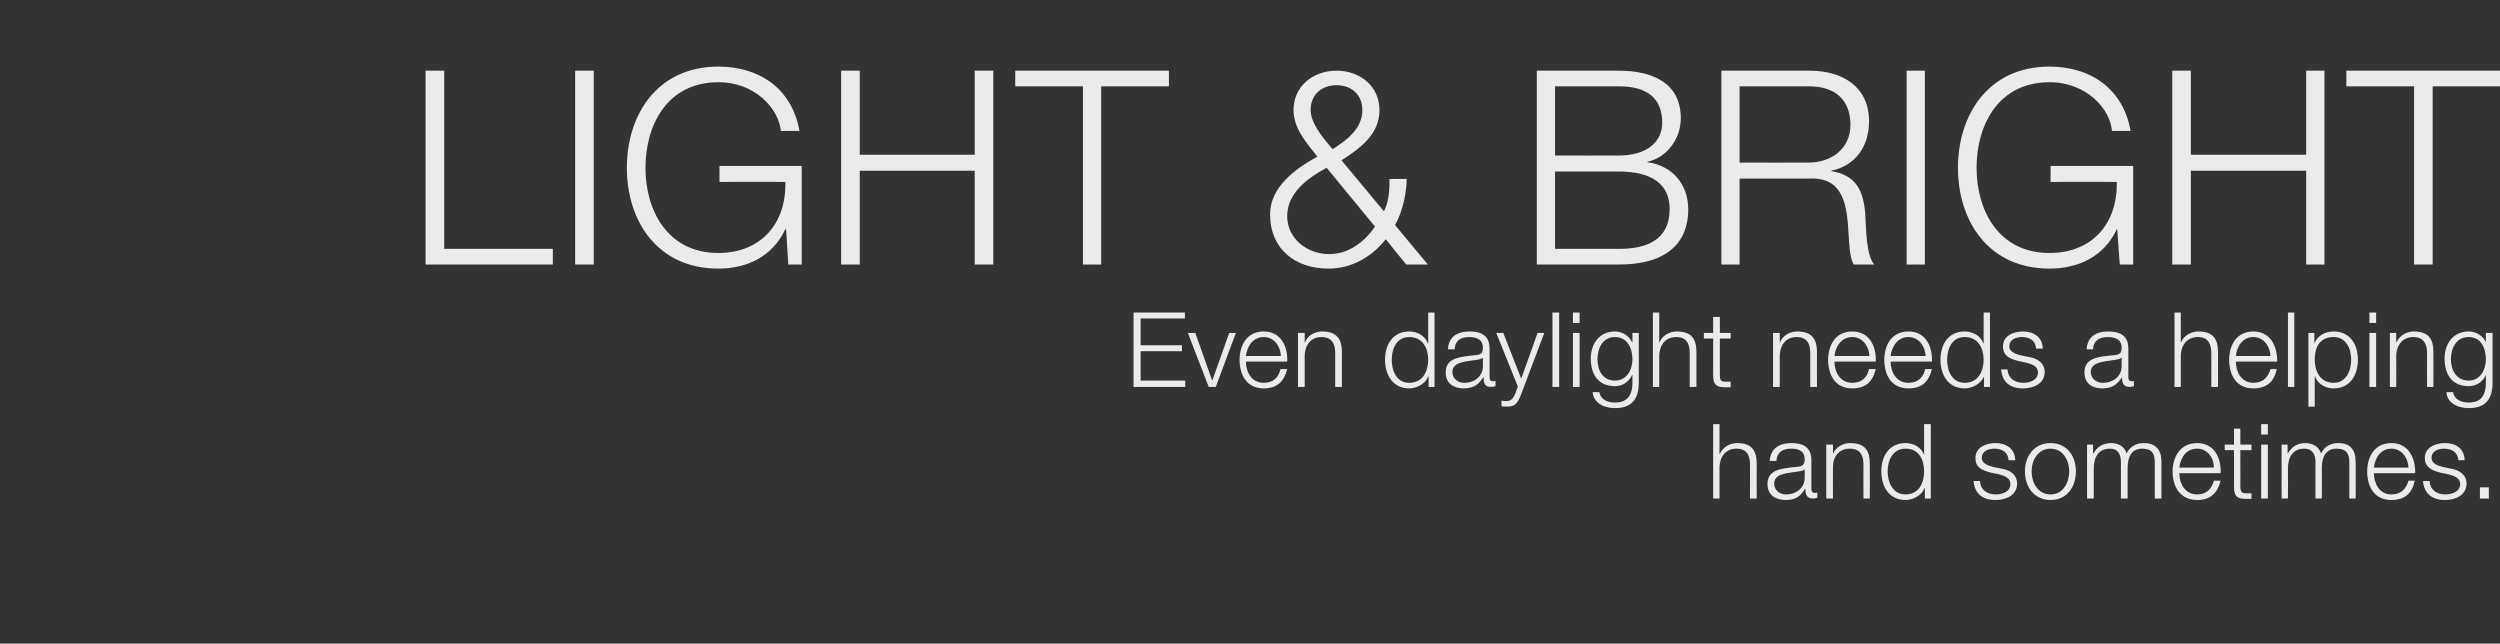
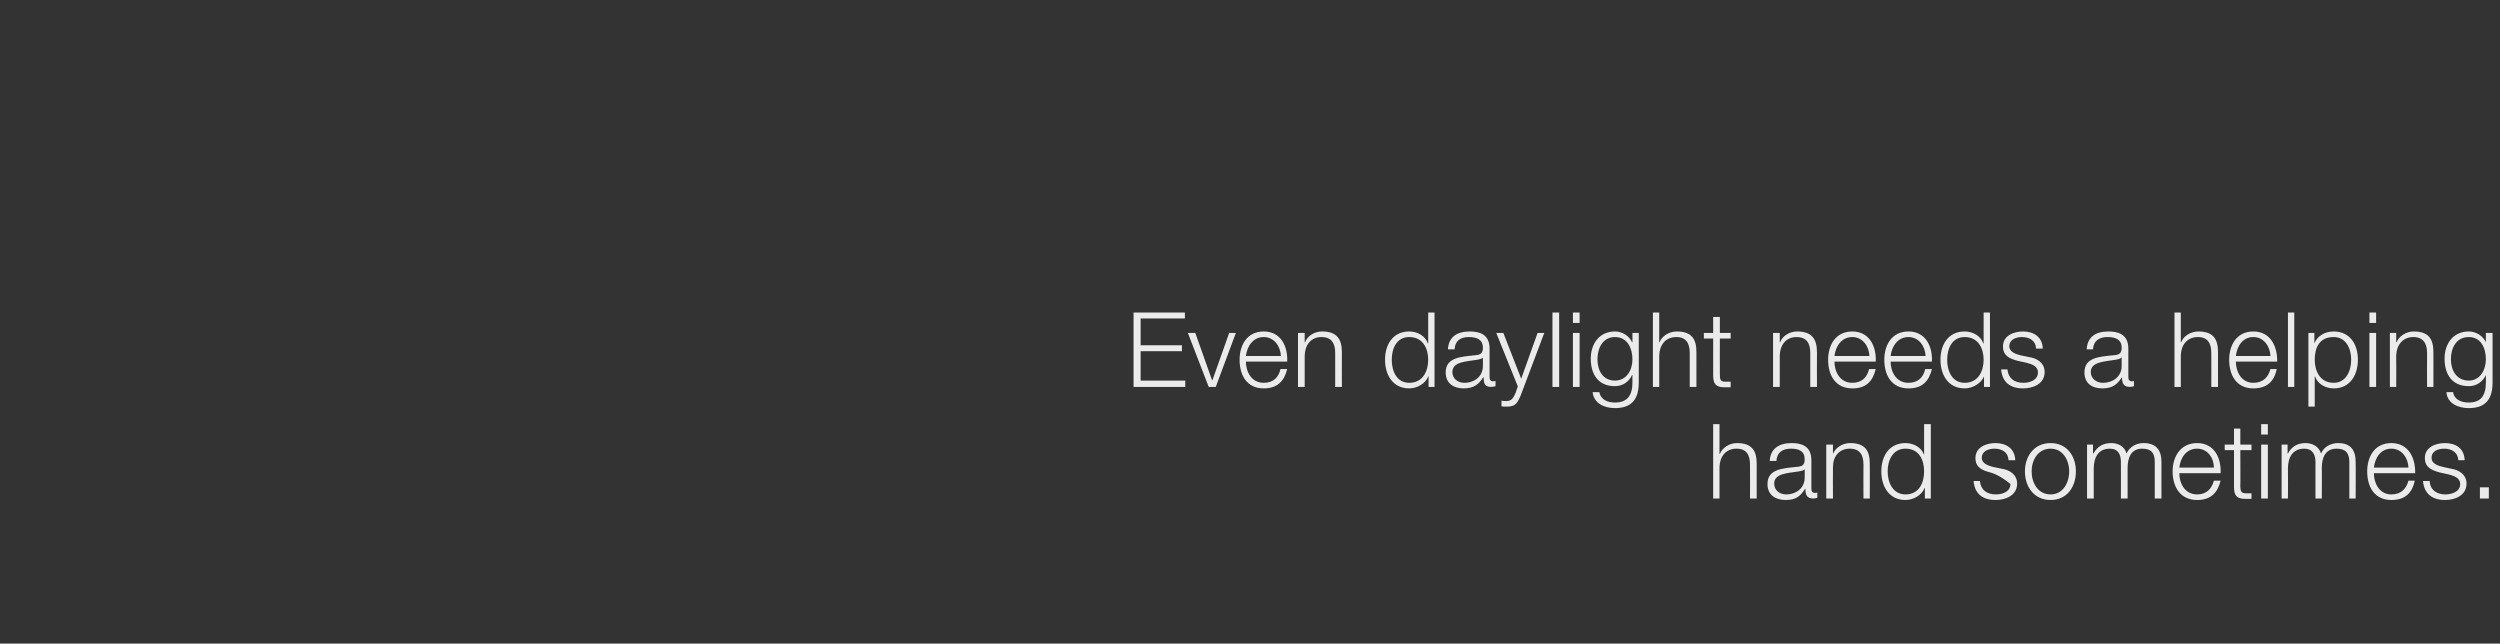
<svg xmlns="http://www.w3.org/2000/svg" version="1.1" width="672px" height="173px" viewBox="0 -19 672 173" style="top:-19px">
  <rect x="0" y="-19" width="672" height="173" fill="#333333" stroke="none" />
  <desc>light &amp; bright Even daylight needs a helping hand sometimes</desc>
  <defs />
  <g id="Polygon30613">
-     <path d="M 460.5 95 L 462.2 95 L 462.2 103 C 462.2 103 462.28 103 462.3 103 C 463 101.3 464.9 100.1 466.9 100.1 C 471 100.1 472.2 102.2 472.2 105.7 C 472.19 105.66 472.2 115 472.2 115 L 470.4 115 C 470.4 115 470.43 105.94 470.4 105.9 C 470.4 103.5 469.6 101.6 466.8 101.6 C 463.9 101.6 462.3 103.7 462.2 106.5 C 462.22 106.53 462.2 115 462.2 115 L 460.5 115 L 460.5 95 Z M 475.7 104.9 C 475.9 101.5 478.3 100.1 481.6 100.1 C 484.1 100.1 486.9 100.8 486.9 104.7 C 486.9 104.7 486.9 112.4 486.9 112.4 C 486.9 113.1 487.2 113.5 487.9 113.5 C 488.1 113.5 488.3 113.4 488.5 113.4 C 488.5 113.4 488.5 114.8 488.5 114.8 C 488.1 114.9 487.8 115 487.4 115 C 485.6 115 485.3 113.9 485.3 112.4 C 485.3 112.4 485.2 112.4 485.2 112.4 C 484 114.3 482.8 115.4 480 115.4 C 477.3 115.4 475.1 114.1 475.1 111.1 C 475.1 107.1 479.1 106.9 482.9 106.5 C 484.3 106.4 485.1 106.1 485.1 104.5 C 485.1 102.2 483.5 101.6 481.4 101.6 C 479.2 101.6 477.6 102.6 477.5 104.9 C 477.5 104.9 475.7 104.9 475.7 104.9 Z M 485.1 107.1 C 485.1 107.1 485.09 107.06 485.1 107.1 C 484.9 107.5 484.1 107.6 483.6 107.7 C 480.6 108.2 476.9 108.2 476.9 111 C 476.9 112.8 478.4 113.9 480.1 113.9 C 482.8 113.9 485.1 112.2 485.1 109.4 C 485.14 109.36 485.1 107.1 485.1 107.1 Z M 490.9 100.5 L 492.7 100.5 L 492.7 103 C 492.7 103 492.72 103 492.7 103 C 493.4 101.3 495.3 100.1 497.3 100.1 C 501.4 100.1 502.6 102.2 502.6 105.7 C 502.63 105.66 502.6 115 502.6 115 L 500.9 115 C 500.9 115 500.86 105.94 500.9 105.9 C 500.9 103.5 500.1 101.6 497.2 101.6 C 494.4 101.6 492.7 103.7 492.7 106.5 C 492.66 106.53 492.7 115 492.7 115 L 490.9 115 L 490.9 100.5 Z M 519 115 L 517.4 115 L 517.4 112.2 C 517.4 112.2 517.33 112.21 517.3 112.2 C 516.6 114.1 514.3 115.4 512.2 115.4 C 507.8 115.4 505.7 111.8 505.7 107.7 C 505.7 103.6 507.8 100.1 512.2 100.1 C 514.3 100.1 516.5 101.2 517.2 103.3 C 517.19 103.25 517.2 103.3 517.2 103.3 L 517.2 95 L 519 95 L 519 115 Z M 512.2 113.9 C 515.9 113.9 517.2 110.7 517.2 107.7 C 517.2 104.7 515.9 101.6 512.2 101.6 C 508.8 101.6 507.4 104.7 507.4 107.7 C 507.4 110.7 508.8 113.9 512.2 113.9 Z M 539.9 104.7 C 539.8 102.6 538.2 101.6 536.1 101.6 C 534.6 101.6 532.7 102.2 532.7 104.1 C 532.7 105.6 534.5 106.2 535.7 106.5 C 535.7 106.5 538.1 107 538.1 107 C 540.1 107.3 542.2 108.5 542.2 111 C 542.2 114.2 539.1 115.4 536.4 115.4 C 533 115.4 530.8 113.8 530.5 110.3 C 530.5 110.3 532.2 110.3 532.2 110.3 C 532.4 112.7 534.1 113.9 536.5 113.9 C 538.2 113.9 540.4 113.2 540.4 111.1 C 540.4 109.5 538.9 108.9 537.3 108.5 C 537.3 108.5 535 108 535 108 C 532.7 107.4 531 106.6 531 104.1 C 531 101.2 533.9 100.1 536.4 100.1 C 539.3 100.1 541.6 101.6 541.7 104.7 C 541.7 104.7 539.9 104.7 539.9 104.7 Z M 546.1 107.7 C 546.1 110.8 547.8 113.9 551.2 113.9 C 554.5 113.9 556.2 110.8 556.2 107.7 C 556.2 104.7 554.5 101.6 551.2 101.6 C 547.8 101.6 546.1 104.7 546.1 107.7 Z M 558 107.7 C 558 111.9 555.6 115.4 551.2 115.4 C 546.8 115.4 544.3 111.9 544.3 107.7 C 544.3 103.6 546.8 100.1 551.2 100.1 C 555.6 100.1 558 103.6 558 107.7 Z M 561 100.5 L 562.6 100.5 L 562.6 102.9 C 562.6 102.9 562.73 102.94 562.7 102.9 C 563.7 101.2 565.1 100.1 567.5 100.1 C 569.4 100.1 571.1 101 571.6 102.9 C 572.5 101 574.3 100.1 576.2 100.1 C 579.4 100.1 581 101.8 581 105.2 C 580.99 105.16 581 115 581 115 L 579.2 115 C 579.2 115 579.22 105.24 579.2 105.2 C 579.2 102.9 578.4 101.6 575.8 101.6 C 572.8 101.6 571.9 104.1 571.9 106.8 C 571.89 106.78 571.9 115 571.9 115 L 570.1 115 C 570.1 115 570.12 105.16 570.1 105.2 C 570.1 103.2 569.4 101.6 567.1 101.6 C 564.1 101.6 562.8 103.9 562.8 106.9 C 562.79 106.89 562.8 115 562.8 115 L 561 115 L 561 100.5 Z M 595.1 106.7 C 595.1 104.1 593.4 101.6 590.6 101.6 C 587.6 101.6 586.1 104.1 585.8 106.7 C 585.8 106.7 595.1 106.7 595.1 106.7 Z M 585.8 108.2 C 585.8 110.8 587.2 113.9 590.6 113.9 C 593.1 113.9 594.5 112.4 595.1 110.2 C 595.1 110.2 596.9 110.2 596.9 110.2 C 596.1 113.5 594.2 115.4 590.6 115.4 C 586 115.4 584 111.8 584 107.7 C 584 103.9 586 100.1 590.6 100.1 C 595.2 100.1 597.1 104.1 596.9 108.2 C 596.9 108.2 585.8 108.2 585.8 108.2 Z M 602.2 100.5 L 605.2 100.5 L 605.2 102 L 602.2 102 C 602.2 102 602.25 111.74 602.2 111.7 C 602.2 112.9 602.4 113.6 603.7 113.6 C 604.2 113.6 604.7 113.6 605.2 113.6 C 605.2 113.6 605.2 115.1 605.2 115.1 C 604.7 115.1 604.2 115.1 603.6 115.1 C 601.3 115.1 600.5 114.3 600.5 111.9 C 600.48 111.88 600.5 102 600.5 102 L 598 102 L 598 100.5 L 600.5 100.5 L 600.5 96.2 L 602.2 96.2 L 602.2 100.5 Z M 607.8 95 L 609.6 95 L 609.6 97.8 L 607.8 97.8 L 607.8 95 Z M 607.8 100.5 L 609.6 100.5 L 609.6 115 L 607.8 115 L 607.8 100.5 Z M 613.3 100.5 L 614.9 100.5 L 614.9 102.9 C 614.9 102.9 614.99 102.94 615 102.9 C 615.9 101.2 617.4 100.1 619.7 100.1 C 621.6 100.1 623.3 101 623.9 102.9 C 624.7 101 626.6 100.1 628.5 100.1 C 631.7 100.1 633.2 101.8 633.2 105.2 C 633.25 105.16 633.2 115 633.2 115 L 631.5 115 C 631.5 115 631.49 105.24 631.5 105.2 C 631.5 102.9 630.6 101.6 628.1 101.6 C 625 101.6 624.1 104.1 624.1 106.8 C 624.15 106.78 624.1 115 624.1 115 L 622.4 115 C 622.4 115 622.39 105.16 622.4 105.2 C 622.4 103.2 621.6 101.6 619.4 101.6 C 616.3 101.6 615 103.9 615 106.9 C 615.05 106.89 615 115 615 115 L 613.3 115 L 613.3 100.5 Z M 647.4 106.7 C 647.3 104.1 645.6 101.6 642.8 101.6 C 639.9 101.6 638.4 104.1 638.1 106.7 C 638.1 106.7 647.4 106.7 647.4 106.7 Z M 638.1 108.2 C 638.1 110.8 639.5 113.9 642.8 113.9 C 645.4 113.9 646.8 112.4 647.4 110.2 C 647.4 110.2 649.1 110.2 649.1 110.2 C 648.4 113.5 646.5 115.4 642.8 115.4 C 638.2 115.4 636.3 111.8 636.3 107.7 C 636.3 103.9 638.2 100.1 642.8 100.1 C 647.4 100.1 649.3 104.1 649.2 108.2 C 649.2 108.2 638.1 108.2 638.1 108.2 Z M 660.8 104.7 C 660.7 102.6 659 101.6 657 101.6 C 655.4 101.6 653.6 102.2 653.6 104.1 C 653.6 105.6 655.3 106.2 656.6 106.5 C 656.6 106.5 658.9 107 658.9 107 C 660.9 107.3 663 108.5 663 111 C 663 114.2 659.9 115.4 657.2 115.4 C 653.9 115.4 651.6 113.8 651.3 110.3 C 651.3 110.3 653.1 110.3 653.1 110.3 C 653.2 112.7 655 113.9 657.3 113.9 C 659 113.9 661.3 113.2 661.3 111.1 C 661.3 109.5 659.7 108.9 658.1 108.5 C 658.1 108.5 655.8 108 655.8 108 C 653.6 107.4 651.8 106.6 651.8 104.1 C 651.8 101.2 654.7 100.1 657.2 100.1 C 660.2 100.1 662.4 101.6 662.5 104.7 C 662.5 104.7 660.8 104.7 660.8 104.7 Z M 666.6 115 L 666.6 112 L 669 112 L 669 115 L 666.6 115 Z " stroke="none" fill="#fff" fill-opacity="0.9" />
+     <path d="M 460.5 95 L 462.2 95 L 462.2 103 C 462.2 103 462.28 103 462.3 103 C 463 101.3 464.9 100.1 466.9 100.1 C 471 100.1 472.2 102.2 472.2 105.7 C 472.19 105.66 472.2 115 472.2 115 L 470.4 115 C 470.4 115 470.43 105.94 470.4 105.9 C 470.4 103.5 469.6 101.6 466.8 101.6 C 463.9 101.6 462.3 103.7 462.2 106.5 C 462.22 106.53 462.2 115 462.2 115 L 460.5 115 L 460.5 95 Z M 475.7 104.9 C 475.9 101.5 478.3 100.1 481.6 100.1 C 484.1 100.1 486.9 100.8 486.9 104.7 C 486.9 104.7 486.9 112.4 486.9 112.4 C 486.9 113.1 487.2 113.5 487.9 113.5 C 488.1 113.5 488.3 113.4 488.5 113.4 C 488.5 113.4 488.5 114.8 488.5 114.8 C 488.1 114.9 487.8 115 487.4 115 C 485.6 115 485.3 113.9 485.3 112.4 C 485.3 112.4 485.2 112.4 485.2 112.4 C 484 114.3 482.8 115.4 480 115.4 C 477.3 115.4 475.1 114.1 475.1 111.1 C 475.1 107.1 479.1 106.9 482.9 106.5 C 484.3 106.4 485.1 106.1 485.1 104.5 C 485.1 102.2 483.5 101.6 481.4 101.6 C 479.2 101.6 477.6 102.6 477.5 104.9 C 477.5 104.9 475.7 104.9 475.7 104.9 Z M 485.1 107.1 C 485.1 107.1 485.09 107.06 485.1 107.1 C 484.9 107.5 484.1 107.6 483.6 107.7 C 480.6 108.2 476.9 108.2 476.9 111 C 476.9 112.8 478.4 113.9 480.1 113.9 C 482.8 113.9 485.1 112.2 485.1 109.4 C 485.14 109.36 485.1 107.1 485.1 107.1 Z M 490.9 100.5 L 492.7 100.5 L 492.7 103 C 492.7 103 492.72 103 492.7 103 C 493.4 101.3 495.3 100.1 497.3 100.1 C 501.4 100.1 502.6 102.2 502.6 105.7 C 502.63 105.66 502.6 115 502.6 115 L 500.9 115 C 500.9 115 500.86 105.94 500.9 105.9 C 500.9 103.5 500.1 101.6 497.2 101.6 C 494.4 101.6 492.7 103.7 492.7 106.5 C 492.66 106.53 492.7 115 492.7 115 L 490.9 115 L 490.9 100.5 Z M 519 115 L 517.4 115 L 517.4 112.2 C 517.4 112.2 517.33 112.21 517.3 112.2 C 516.6 114.1 514.3 115.4 512.2 115.4 C 507.8 115.4 505.7 111.8 505.7 107.7 C 505.7 103.6 507.8 100.1 512.2 100.1 C 514.3 100.1 516.5 101.2 517.2 103.3 C 517.19 103.25 517.2 103.3 517.2 103.3 L 517.2 95 L 519 95 L 519 115 Z M 512.2 113.9 C 515.9 113.9 517.2 110.7 517.2 107.7 C 517.2 104.7 515.9 101.6 512.2 101.6 C 508.8 101.6 507.4 104.7 507.4 107.7 C 507.4 110.7 508.8 113.9 512.2 113.9 Z M 539.9 104.7 C 539.8 102.6 538.2 101.6 536.1 101.6 C 534.6 101.6 532.7 102.2 532.7 104.1 C 532.7 105.6 534.5 106.2 535.7 106.5 C 535.7 106.5 538.1 107 538.1 107 C 540.1 107.3 542.2 108.5 542.2 111 C 542.2 114.2 539.1 115.4 536.4 115.4 C 533 115.4 530.8 113.8 530.5 110.3 C 530.5 110.3 532.2 110.3 532.2 110.3 C 532.4 112.7 534.1 113.9 536.5 113.9 C 538.2 113.9 540.4 113.2 540.4 111.1 C 537.3 108.5 535 108 535 108 C 532.7 107.4 531 106.6 531 104.1 C 531 101.2 533.9 100.1 536.4 100.1 C 539.3 100.1 541.6 101.6 541.7 104.7 C 541.7 104.7 539.9 104.7 539.9 104.7 Z M 546.1 107.7 C 546.1 110.8 547.8 113.9 551.2 113.9 C 554.5 113.9 556.2 110.8 556.2 107.7 C 556.2 104.7 554.5 101.6 551.2 101.6 C 547.8 101.6 546.1 104.7 546.1 107.7 Z M 558 107.7 C 558 111.9 555.6 115.4 551.2 115.4 C 546.8 115.4 544.3 111.9 544.3 107.7 C 544.3 103.6 546.8 100.1 551.2 100.1 C 555.6 100.1 558 103.6 558 107.7 Z M 561 100.5 L 562.6 100.5 L 562.6 102.9 C 562.6 102.9 562.73 102.94 562.7 102.9 C 563.7 101.2 565.1 100.1 567.5 100.1 C 569.4 100.1 571.1 101 571.6 102.9 C 572.5 101 574.3 100.1 576.2 100.1 C 579.4 100.1 581 101.8 581 105.2 C 580.99 105.16 581 115 581 115 L 579.2 115 C 579.2 115 579.22 105.24 579.2 105.2 C 579.2 102.9 578.4 101.6 575.8 101.6 C 572.8 101.6 571.9 104.1 571.9 106.8 C 571.89 106.78 571.9 115 571.9 115 L 570.1 115 C 570.1 115 570.12 105.16 570.1 105.2 C 570.1 103.2 569.4 101.6 567.1 101.6 C 564.1 101.6 562.8 103.9 562.8 106.9 C 562.79 106.89 562.8 115 562.8 115 L 561 115 L 561 100.5 Z M 595.1 106.7 C 595.1 104.1 593.4 101.6 590.6 101.6 C 587.6 101.6 586.1 104.1 585.8 106.7 C 585.8 106.7 595.1 106.7 595.1 106.7 Z M 585.8 108.2 C 585.8 110.8 587.2 113.9 590.6 113.9 C 593.1 113.9 594.5 112.4 595.1 110.2 C 595.1 110.2 596.9 110.2 596.9 110.2 C 596.1 113.5 594.2 115.4 590.6 115.4 C 586 115.4 584 111.8 584 107.7 C 584 103.9 586 100.1 590.6 100.1 C 595.2 100.1 597.1 104.1 596.9 108.2 C 596.9 108.2 585.8 108.2 585.8 108.2 Z M 602.2 100.5 L 605.2 100.5 L 605.2 102 L 602.2 102 C 602.2 102 602.25 111.74 602.2 111.7 C 602.2 112.9 602.4 113.6 603.7 113.6 C 604.2 113.6 604.7 113.6 605.2 113.6 C 605.2 113.6 605.2 115.1 605.2 115.1 C 604.7 115.1 604.2 115.1 603.6 115.1 C 601.3 115.1 600.5 114.3 600.5 111.9 C 600.48 111.88 600.5 102 600.5 102 L 598 102 L 598 100.5 L 600.5 100.5 L 600.5 96.2 L 602.2 96.2 L 602.2 100.5 Z M 607.8 95 L 609.6 95 L 609.6 97.8 L 607.8 97.8 L 607.8 95 Z M 607.8 100.5 L 609.6 100.5 L 609.6 115 L 607.8 115 L 607.8 100.5 Z M 613.3 100.5 L 614.9 100.5 L 614.9 102.9 C 614.9 102.9 614.99 102.94 615 102.9 C 615.9 101.2 617.4 100.1 619.7 100.1 C 621.6 100.1 623.3 101 623.9 102.9 C 624.7 101 626.6 100.1 628.5 100.1 C 631.7 100.1 633.2 101.8 633.2 105.2 C 633.25 105.16 633.2 115 633.2 115 L 631.5 115 C 631.5 115 631.49 105.24 631.5 105.2 C 631.5 102.9 630.6 101.6 628.1 101.6 C 625 101.6 624.1 104.1 624.1 106.8 C 624.15 106.78 624.1 115 624.1 115 L 622.4 115 C 622.4 115 622.39 105.16 622.4 105.2 C 622.4 103.2 621.6 101.6 619.4 101.6 C 616.3 101.6 615 103.9 615 106.9 C 615.05 106.89 615 115 615 115 L 613.3 115 L 613.3 100.5 Z M 647.4 106.7 C 647.3 104.1 645.6 101.6 642.8 101.6 C 639.9 101.6 638.4 104.1 638.1 106.7 C 638.1 106.7 647.4 106.7 647.4 106.7 Z M 638.1 108.2 C 638.1 110.8 639.5 113.9 642.8 113.9 C 645.4 113.9 646.8 112.4 647.4 110.2 C 647.4 110.2 649.1 110.2 649.1 110.2 C 648.4 113.5 646.5 115.4 642.8 115.4 C 638.2 115.4 636.3 111.8 636.3 107.7 C 636.3 103.9 638.2 100.1 642.8 100.1 C 647.4 100.1 649.3 104.1 649.2 108.2 C 649.2 108.2 638.1 108.2 638.1 108.2 Z M 660.8 104.7 C 660.7 102.6 659 101.6 657 101.6 C 655.4 101.6 653.6 102.2 653.6 104.1 C 653.6 105.6 655.3 106.2 656.6 106.5 C 656.6 106.5 658.9 107 658.9 107 C 660.9 107.3 663 108.5 663 111 C 663 114.2 659.9 115.4 657.2 115.4 C 653.9 115.4 651.6 113.8 651.3 110.3 C 651.3 110.3 653.1 110.3 653.1 110.3 C 653.2 112.7 655 113.9 657.3 113.9 C 659 113.9 661.3 113.2 661.3 111.1 C 661.3 109.5 659.7 108.9 658.1 108.5 C 658.1 108.5 655.8 108 655.8 108 C 653.6 107.4 651.8 106.6 651.8 104.1 C 651.8 101.2 654.7 100.1 657.2 100.1 C 660.2 100.1 662.4 101.6 662.5 104.7 C 662.5 104.7 660.8 104.7 660.8 104.7 Z M 666.6 115 L 666.6 112 L 669 112 L 669 115 L 666.6 115 Z " stroke="none" fill="#fff" fill-opacity="0.9" />
  </g>
  <g id="Polygon30612">
    <path d="M 304.7 65 L 318.5 65 L 318.5 66.6 L 306.6 66.6 L 306.6 73.8 L 317.7 73.8 L 317.7 75.4 L 306.6 75.4 L 306.6 83.3 L 318.6 83.3 L 318.6 85 L 304.7 85 L 304.7 65 Z M 319.3 70.5 L 321.3 70.5 L 325.8 83.2 L 325.9 83.2 L 330.4 70.5 L 332.2 70.5 L 326.8 85 L 324.9 85 L 319.3 70.5 Z M 344.3 76.7 C 344.2 74.1 342.5 71.6 339.7 71.6 C 336.8 71.6 335.2 74.1 334.9 76.7 C 334.9 76.7 344.3 76.7 344.3 76.7 Z M 334.9 78.2 C 334.9 80.8 336.3 83.9 339.7 83.9 C 342.3 83.9 343.7 82.4 344.2 80.2 C 344.2 80.2 346 80.2 346 80.2 C 345.2 83.5 343.3 85.4 339.7 85.4 C 335.1 85.4 333.2 81.8 333.2 77.7 C 333.2 73.9 335.1 70.1 339.7 70.1 C 344.3 70.1 346.2 74.1 346 78.2 C 346 78.2 334.9 78.2 334.9 78.2 Z M 348.9 70.5 L 350.7 70.5 L 350.7 73 C 350.7 73 350.76 73 350.8 73 C 351.4 71.3 353.3 70.1 355.4 70.1 C 359.4 70.1 360.7 72.2 360.7 75.7 C 360.67 75.66 360.7 85 360.7 85 L 358.9 85 C 358.9 85 358.9 75.94 358.9 75.9 C 358.9 73.5 358.1 71.6 355.2 71.6 C 352.4 71.6 350.8 73.7 350.7 76.5 C 350.7 76.53 350.7 85 350.7 85 L 348.9 85 L 348.9 70.5 Z M 385.6 85 L 384 85 L 384 82.2 C 384 82.2 383.93 82.21 383.9 82.2 C 383.2 84.1 380.9 85.4 378.8 85.4 C 374.4 85.4 372.3 81.8 372.3 77.7 C 372.3 73.6 374.4 70.1 378.8 70.1 C 380.9 70.1 383.1 71.2 383.8 73.3 C 383.79 73.25 383.9 73.3 383.9 73.3 L 383.9 65 L 385.6 65 L 385.6 85 Z M 378.8 83.9 C 382.5 83.9 383.9 80.7 383.9 77.7 C 383.9 74.7 382.5 71.6 378.8 71.6 C 375.4 71.6 374.1 74.7 374.1 77.7 C 374.1 80.7 375.4 83.9 378.8 83.9 Z M 389.2 74.9 C 389.4 71.5 391.7 70.1 395.1 70.1 C 397.6 70.1 400.4 70.8 400.4 74.7 C 400.4 74.7 400.4 82.4 400.4 82.4 C 400.4 83.1 400.7 83.5 401.4 83.5 C 401.6 83.5 401.8 83.4 402 83.4 C 402 83.4 402 84.8 402 84.8 C 401.6 84.9 401.3 85 400.8 85 C 399 85 398.8 83.9 398.8 82.4 C 398.8 82.4 398.7 82.4 398.7 82.4 C 397.5 84.3 396.2 85.4 393.4 85.4 C 390.8 85.4 388.6 84.1 388.6 81.1 C 388.6 77.1 392.6 76.9 396.4 76.5 C 397.8 76.4 398.6 76.1 398.6 74.5 C 398.6 72.2 396.9 71.6 394.8 71.6 C 392.6 71.6 391.1 72.6 391 74.9 C 391 74.9 389.2 74.9 389.2 74.9 Z M 398.6 77.1 C 398.6 77.1 398.57 77.06 398.6 77.1 C 398.3 77.5 397.6 77.6 397.1 77.7 C 394.1 78.2 390.4 78.2 390.4 81 C 390.4 82.8 391.9 83.9 393.6 83.9 C 396.3 83.9 398.6 82.2 398.6 79.4 C 398.63 79.36 398.6 77.1 398.6 77.1 Z M 402.2 70.5 L 404.1 70.5 L 408.9 82.8 L 413.3 70.5 L 415.1 70.5 C 415.1 70.5 408.8 87.17 408.8 87.2 C 407.8 89.6 407.2 90.3 405 90.3 C 404.3 90.3 404 90.3 403.6 90.2 C 403.6 90.2 403.6 88.7 403.6 88.7 C 404.1 88.8 404.4 88.8 404.9 88.8 C 406.4 88.8 406.8 87.9 407.4 86.6 C 407.37 86.55 408 84.9 408 84.9 L 402.2 70.5 Z M 417.3 65 L 419.1 65 L 419.1 85 L 417.3 85 L 417.3 65 Z M 422.8 65 L 424.6 65 L 424.6 67.8 L 422.8 67.8 L 422.8 65 Z M 422.8 70.5 L 424.6 70.5 L 424.6 85 L 422.8 85 L 422.8 70.5 Z M 440.5 83.8 C 440.5 88.1 438.8 90.7 434.1 90.7 C 431.2 90.7 428.4 89.4 428.1 86.4 C 428.1 86.4 429.9 86.4 429.9 86.4 C 430.3 88.5 432.2 89.2 434.1 89.2 C 437.4 89.2 438.8 87.3 438.8 83.8 C 438.77 83.78 438.8 81.8 438.8 81.8 C 438.8 81.8 438.71 81.82 438.7 81.8 C 437.9 83.6 436.2 84.8 434.1 84.8 C 429.5 84.8 427.6 81.5 427.6 77.4 C 427.6 73.4 429.9 70.1 434.1 70.1 C 436.2 70.1 438 71.4 438.7 73 C 438.71 73 438.8 73 438.8 73 L 438.8 70.5 L 440.5 70.5 C 440.5 70.5 440.53 83.78 440.5 83.8 Z M 438.8 77.6 C 438.8 74.7 437.5 71.6 434.1 71.6 C 430.8 71.6 429.4 74.6 429.4 77.6 C 429.4 80.5 430.8 83.3 434.1 83.3 C 437.2 83.3 438.8 80.5 438.8 77.6 Z M 444.3 65 L 446 65 L 446 73 C 446 73 446.07 73 446.1 73 C 446.7 71.3 448.7 70.1 450.7 70.1 C 454.8 70.1 456 72.2 456 75.7 C 455.99 75.66 456 85 456 85 L 454.2 85 C 454.2 85 454.22 75.94 454.2 75.9 C 454.2 73.5 453.4 71.6 450.6 71.6 C 447.7 71.6 446.1 73.7 446 76.5 C 446.02 76.53 446 85 446 85 L 444.3 85 L 444.3 65 Z M 462.3 70.5 L 465.2 70.5 L 465.2 72 L 462.3 72 C 462.3 72 462.27 81.74 462.3 81.7 C 462.3 82.9 462.4 83.6 463.7 83.6 C 464.2 83.6 464.7 83.6 465.2 83.6 C 465.2 83.6 465.2 85.1 465.2 85.1 C 464.7 85.1 464.2 85.1 463.6 85.1 C 461.3 85.1 460.5 84.3 460.5 81.9 C 460.51 81.88 460.5 72 460.5 72 L 458 72 L 458 70.5 L 460.5 70.5 L 460.5 66.2 L 462.3 66.2 L 462.3 70.5 Z M 476.6 70.5 L 478.4 70.5 L 478.4 73 C 478.4 73 478.46 73 478.5 73 C 479.1 71.3 481 70.1 483.1 70.1 C 487.1 70.1 488.4 72.2 488.4 75.7 C 488.37 75.66 488.4 85 488.4 85 L 486.6 85 C 486.6 85 486.6 75.94 486.6 75.9 C 486.6 73.5 485.8 71.6 482.9 71.6 C 480.1 71.6 478.5 73.7 478.4 76.5 C 478.4 76.53 478.4 85 478.4 85 L 476.6 85 L 476.6 70.5 Z M 502.5 76.7 C 502.4 74.1 500.7 71.6 497.9 71.6 C 495 71.6 493.4 74.1 493.1 76.7 C 493.1 76.7 502.5 76.7 502.5 76.7 Z M 493.1 78.2 C 493.1 80.8 494.5 83.9 497.9 83.9 C 500.5 83.9 501.9 82.4 502.4 80.2 C 502.4 80.2 504.2 80.2 504.2 80.2 C 503.4 83.5 501.6 85.4 497.9 85.4 C 493.3 85.4 491.4 81.8 491.4 77.7 C 491.4 73.9 493.3 70.1 497.9 70.1 C 502.5 70.1 504.4 74.1 504.2 78.2 C 504.2 78.2 493.1 78.2 493.1 78.2 Z M 517.6 76.7 C 517.5 74.1 515.8 71.6 513 71.6 C 510.1 71.6 508.5 74.1 508.2 76.7 C 508.2 76.7 517.6 76.7 517.6 76.7 Z M 508.2 78.2 C 508.2 80.8 509.6 83.9 513 83.9 C 515.6 83.9 517 82.4 517.5 80.2 C 517.5 80.2 519.3 80.2 519.3 80.2 C 518.5 83.5 516.7 85.4 513 85.4 C 508.4 85.4 506.5 81.8 506.5 77.7 C 506.5 73.9 508.4 70.1 513 70.1 C 517.6 70.1 519.5 74.1 519.3 78.2 C 519.3 78.2 508.2 78.2 508.2 78.2 Z M 534.9 85 L 533.3 85 L 533.3 82.2 C 533.3 82.2 533.26 82.21 533.3 82.2 C 532.5 84.1 530.2 85.4 528.1 85.4 C 523.7 85.4 521.6 81.8 521.6 77.7 C 521.6 73.6 523.7 70.1 528.1 70.1 C 530.2 70.1 532.4 71.2 533.1 73.3 C 533.12 73.25 533.2 73.3 533.2 73.3 L 533.2 65 L 534.9 65 L 534.9 85 Z M 528.1 83.9 C 531.8 83.9 533.2 80.7 533.2 77.7 C 533.2 74.7 531.8 71.6 528.1 71.6 C 524.7 71.6 523.4 74.7 523.4 77.7 C 523.4 80.7 524.7 83.9 528.1 83.9 Z M 547.3 74.7 C 547.2 72.6 545.6 71.6 543.5 71.6 C 542 71.6 540.1 72.2 540.1 74.1 C 540.1 75.6 541.9 76.2 543.1 76.5 C 543.1 76.5 545.5 77 545.5 77 C 547.5 77.3 549.6 78.5 549.6 81 C 549.6 84.2 546.5 85.4 543.8 85.4 C 540.4 85.4 538.2 83.8 537.9 80.3 C 537.9 80.3 539.6 80.3 539.6 80.3 C 539.8 82.7 541.5 83.9 543.9 83.9 C 545.6 83.9 547.8 83.2 547.8 81.1 C 547.8 79.5 546.3 78.9 544.7 78.5 C 544.7 78.5 542.4 78 542.4 78 C 540.1 77.4 538.4 76.6 538.4 74.1 C 538.4 71.2 541.3 70.1 543.8 70.1 C 546.7 70.1 549 71.6 549.1 74.7 C 549.1 74.7 547.3 74.7 547.3 74.7 Z M 560.9 74.9 C 561.1 71.5 563.4 70.1 566.7 70.1 C 569.3 70.1 572.1 70.8 572.1 74.7 C 572.1 74.7 572.1 82.4 572.1 82.4 C 572.1 83.1 572.4 83.5 573.1 83.5 C 573.3 83.5 573.5 83.4 573.6 83.4 C 573.6 83.4 573.6 84.8 573.6 84.8 C 573.2 84.9 573 85 572.5 85 C 570.7 85 570.4 83.9 570.4 82.4 C 570.4 82.4 570.4 82.4 570.4 82.4 C 569.1 84.3 567.9 85.4 565.1 85.4 C 562.4 85.4 560.3 84.1 560.3 81.1 C 560.3 77.1 564.2 76.9 568 76.5 C 569.5 76.4 570.3 76.1 570.3 74.5 C 570.3 72.2 568.6 71.6 566.5 71.6 C 564.3 71.6 562.7 72.6 562.6 74.9 C 562.6 74.9 560.9 74.9 560.9 74.9 Z M 570.3 77.1 C 570.3 77.1 570.23 77.06 570.2 77.1 C 570 77.5 569.2 77.6 568.7 77.7 C 565.8 78.2 562 78.2 562 81 C 562 82.8 563.6 83.9 565.2 83.9 C 568 83.9 570.3 82.2 570.3 79.4 C 570.29 79.36 570.3 77.1 570.3 77.1 Z M 584.5 65 L 586.2 65 L 586.2 73 C 586.2 73 586.28 73 586.3 73 C 586.9 71.3 588.9 70.1 590.9 70.1 C 595 70.1 596.2 72.2 596.2 75.7 C 596.19 75.66 596.2 85 596.2 85 L 594.4 85 C 594.4 85 594.43 75.94 594.4 75.9 C 594.4 73.5 593.6 71.6 590.8 71.6 C 587.9 71.6 586.3 73.7 586.2 76.5 C 586.22 76.53 586.2 85 586.2 85 L 584.5 85 L 584.5 65 Z M 610.3 76.7 C 610.2 74.1 608.5 71.6 605.7 71.6 C 602.8 71.6 601.3 74.1 601 76.7 C 601 76.7 610.3 76.7 610.3 76.7 Z M 601 78.2 C 601 80.8 602.4 83.9 605.7 83.9 C 608.3 83.9 609.7 82.4 610.3 80.2 C 610.3 80.2 612 80.2 612 80.2 C 611.3 83.5 609.4 85.4 605.7 85.4 C 601.1 85.4 599.2 81.8 599.2 77.7 C 599.2 73.9 601.1 70.1 605.7 70.1 C 610.3 70.1 612.2 74.1 612.1 78.2 C 612.1 78.2 601 78.2 601 78.2 Z M 615 65 L 616.7 65 L 616.7 85 L 615 85 L 615 65 Z M 620.5 70.5 L 622.1 70.5 L 622.1 73.3 C 622.1 73.3 622.13 73.25 622.1 73.3 C 622.9 71.3 624.9 70.1 627.3 70.1 C 631.7 70.1 633.8 73.6 633.8 77.7 C 633.8 81.8 631.7 85.4 627.3 85.4 C 625.2 85.4 623 84.3 622.3 82.2 C 622.27 82.21 622.2 82.2 622.2 82.2 L 622.2 90.3 L 620.5 90.3 L 620.5 70.5 Z M 627.3 71.6 C 623.4 71.6 622.2 74.5 622.2 77.7 C 622.2 80.7 623.6 83.9 627.3 83.9 C 630.6 83.9 632 80.7 632 77.7 C 632 74.7 630.6 71.6 627.3 71.6 Z M 636.9 65 L 638.7 65 L 638.7 67.8 L 636.9 67.8 L 636.9 65 Z M 636.9 70.5 L 638.7 70.5 L 638.7 85 L 636.9 85 L 636.9 70.5 Z M 642.4 70.5 L 644.1 70.5 L 644.1 73 C 644.1 73 644.21 73 644.2 73 C 644.9 71.3 646.8 70.1 648.8 70.1 C 652.9 70.1 654.1 72.2 654.1 75.7 C 654.12 75.66 654.1 85 654.1 85 L 652.4 85 C 652.4 85 652.35 75.94 652.4 75.9 C 652.4 73.5 651.5 71.6 648.7 71.6 C 645.9 71.6 644.2 73.7 644.1 76.5 C 644.15 76.53 644.1 85 644.1 85 L 642.4 85 L 642.4 70.5 Z M 670 83.8 C 670 88.1 668.3 90.7 663.6 90.7 C 660.7 90.7 657.8 89.4 657.6 86.4 C 657.6 86.4 659.4 86.4 659.4 86.4 C 659.7 88.5 661.7 89.2 663.6 89.2 C 666.9 89.2 668.2 87.3 668.2 83.8 C 668.24 83.78 668.2 81.8 668.2 81.8 C 668.2 81.8 668.19 81.82 668.2 81.8 C 667.4 83.6 665.7 84.8 663.6 84.8 C 659 84.8 657.1 81.5 657.1 77.4 C 657.1 73.4 659.4 70.1 663.6 70.1 C 665.7 70.1 667.5 71.4 668.2 73 C 668.19 73 668.2 73 668.2 73 L 668.2 70.5 L 670 70.5 C 670 70.5 670.01 83.78 670 83.8 Z M 668.2 77.6 C 668.2 74.7 667 71.6 663.6 71.6 C 660.2 71.6 658.8 74.6 658.8 77.6 C 658.8 80.5 660.3 83.3 663.6 83.3 C 666.6 83.3 668.2 80.5 668.2 77.6 Z " stroke="none" fill="#fff" fill-opacity="0.9" />
  </g>
  <g id="Polygon30611">
-     <path d="M 114.4 0 L 119.4 0 L 119.4 47.9 L 148.6 47.9 L 148.6 52.1 L 114.4 52.1 L 114.4 0 Z M 154.6 0 L 159.6 0 L 159.6 52.1 L 154.6 52.1 L 154.6 0 Z M 215.5 52.1 L 211.9 52.1 L 211.3 42.6 C 211.3 42.6 211.13 42.63 211.1 42.6 C 207.6 50.1 200.6 53.2 193.1 53.2 C 176.7 53.2 168.5 40.4 168.5 26.1 C 168.5 11.8 176.7 -1.1 193.1 -1.1 C 204.1 -1.1 212.9 4.8 214.9 16.2 C 214.9 16.2 209.9 16.2 209.9 16.2 C 209.3 10.2 203 3.1 193.1 3.1 C 179.3 3.1 173.5 14.7 173.5 26.1 C 173.5 37.4 179.3 49 193.1 49 C 204.6 49 211.4 41 211.1 29.9 C 211.13 29.86 193.4 29.9 193.4 29.9 L 193.4 25.6 L 215.5 25.6 L 215.5 52.1 Z M 226.1 0 L 231.1 0 L 231.1 22.6 L 262 22.6 L 262 0 L 267 0 L 267 52.1 L 262 52.1 L 262 26.9 L 231.1 26.9 L 231.1 52.1 L 226.1 52.1 L 226.1 0 Z M 272.9 0 L 314.2 0 L 314.2 4.2 L 296 4.2 L 296 52.1 L 291.1 52.1 L 291.1 4.2 L 272.9 4.2 L 272.9 0 Z M 352.3 10.6 C 352.3 14.2 355.8 18.3 358.2 21.1 C 361.8 18.8 366.2 15.7 366.2 10.6 C 366.2 6.2 363 3.9 359.3 3.9 C 355.5 3.9 352.3 6.2 352.3 10.6 Z M 372.5 45.3 C 368.7 50.1 363.3 53.2 357.1 53.2 C 348.2 53.2 341.4 48 341.4 38.6 C 341.4 31.2 348.3 26.3 354.1 23.1 C 351.3 19.5 347.7 15.6 347.7 10.6 C 347.7 4.2 352.9 0 359.3 0 C 365.6 0 370.8 4.2 370.8 10.6 C 370.8 17.1 365.7 20.8 360.6 24.1 C 360.6 24.1 372 37.8 372 37.8 C 373.2 35.3 373.5 33.1 373.5 29.1 C 373.5 29.1 378.1 29.1 378.1 29.1 C 378.1 32 377.4 37.1 375 41.5 C 375.02 41.54 383.8 52.1 383.8 52.1 L 378 52.1 C 378 52.1 372.46 45.33 372.5 45.3 Z M 356.6 26.1 C 351.6 28.8 346 32.8 346 39.1 C 346 45.2 351.4 49.3 357.3 49.3 C 362.5 49.3 366.7 46.1 369.6 41.9 C 369.6 41.9 356.6 26.1 356.6 26.1 Z M 418 22.8 C 418 22.8 435.1 22.85 435.1 22.8 C 443 22.8 446.8 18.9 446.8 14 C 446.8 7.5 442.9 4.2 435.1 4.2 C 435.1 4.23 418 4.2 418 4.2 L 418 22.8 Z M 413.1 0 C 413.1 0 435.1 0 435.1 0 C 443.9 0 451.8 3.1 451.8 12.8 C 451.8 18.2 448.2 23.3 442.8 24.5 C 442.8 24.5 442.8 24.6 442.8 24.6 C 449.5 25.5 453.8 30.5 453.8 37.3 C 453.8 42.3 452 52.1 435.1 52.1 C 435.1 52.12 413.1 52.1 413.1 52.1 L 413.1 0 Z M 418 47.9 C 418 47.9 435.1 47.89 435.1 47.9 C 442.5 47.9 448.8 45.6 448.8 37.2 C 448.8 30.4 443.9 27.1 435.1 27.1 C 435.1 27.08 418 27.1 418 27.1 L 418 47.9 Z M 467.6 24.7 C 467.6 24.7 486.17 24.75 486.2 24.7 C 492.2 24.7 497.4 21 497.4 14.6 C 497.4 8.2 493.7 4.2 486.2 4.2 C 486.17 4.23 467.6 4.2 467.6 4.2 L 467.6 24.7 Z M 462.7 0 C 462.7 0 486.54 0 486.5 0 C 495.1 0 502.4 4.2 502.4 13.6 C 502.4 20.2 498.9 25.5 492.2 26.9 C 492.2 26.9 492.2 27 492.2 27 C 499 28 501 32.5 501.4 38.8 C 501.6 42.3 501.6 49.6 503.8 52.1 C 503.8 52.1 498.3 52.1 498.3 52.1 C 497.1 50.2 497.1 46.2 496.9 44 C 496.5 36.7 495.8 28.6 486.5 29 C 486.47 28.98 467.6 29 467.6 29 L 467.6 52.1 L 462.7 52.1 L 462.7 0 Z M 512.5 0 L 517.4 0 L 517.4 52.1 L 512.5 52.1 L 512.5 0 Z M 573.4 52.1 L 569.8 52.1 L 569.1 42.6 C 569.1 42.6 568.98 42.63 569 42.6 C 565.5 50.1 558.5 53.2 550.9 53.2 C 534.5 53.2 526.3 40.4 526.3 26.1 C 526.3 11.8 534.5 -1.1 550.9 -1.1 C 561.9 -1.1 570.7 4.8 572.7 16.2 C 572.7 16.2 567.7 16.2 567.7 16.2 C 567.2 10.2 560.8 3.1 550.9 3.1 C 537.1 3.1 531.3 14.7 531.3 26.1 C 531.3 37.4 537.1 49 550.9 49 C 562.5 49 569.2 41 569 29.9 C 568.98 29.86 551.2 29.9 551.2 29.9 L 551.2 25.6 L 573.4 25.6 L 573.4 52.1 Z M 583.9 0 L 588.9 0 L 588.9 22.6 L 619.9 22.6 L 619.9 0 L 624.8 0 L 624.8 52.1 L 619.9 52.1 L 619.9 26.9 L 588.9 26.9 L 588.9 52.1 L 583.9 52.1 L 583.9 0 Z M 630.7 0 L 672.1 0 L 672.1 4.2 L 653.9 4.2 L 653.9 52.1 L 648.9 52.1 L 648.9 4.2 L 630.7 4.2 L 630.7 0 Z " stroke="none" fill="#fff" fill-opacity="0.9" />
-   </g>
+     </g>
</svg>